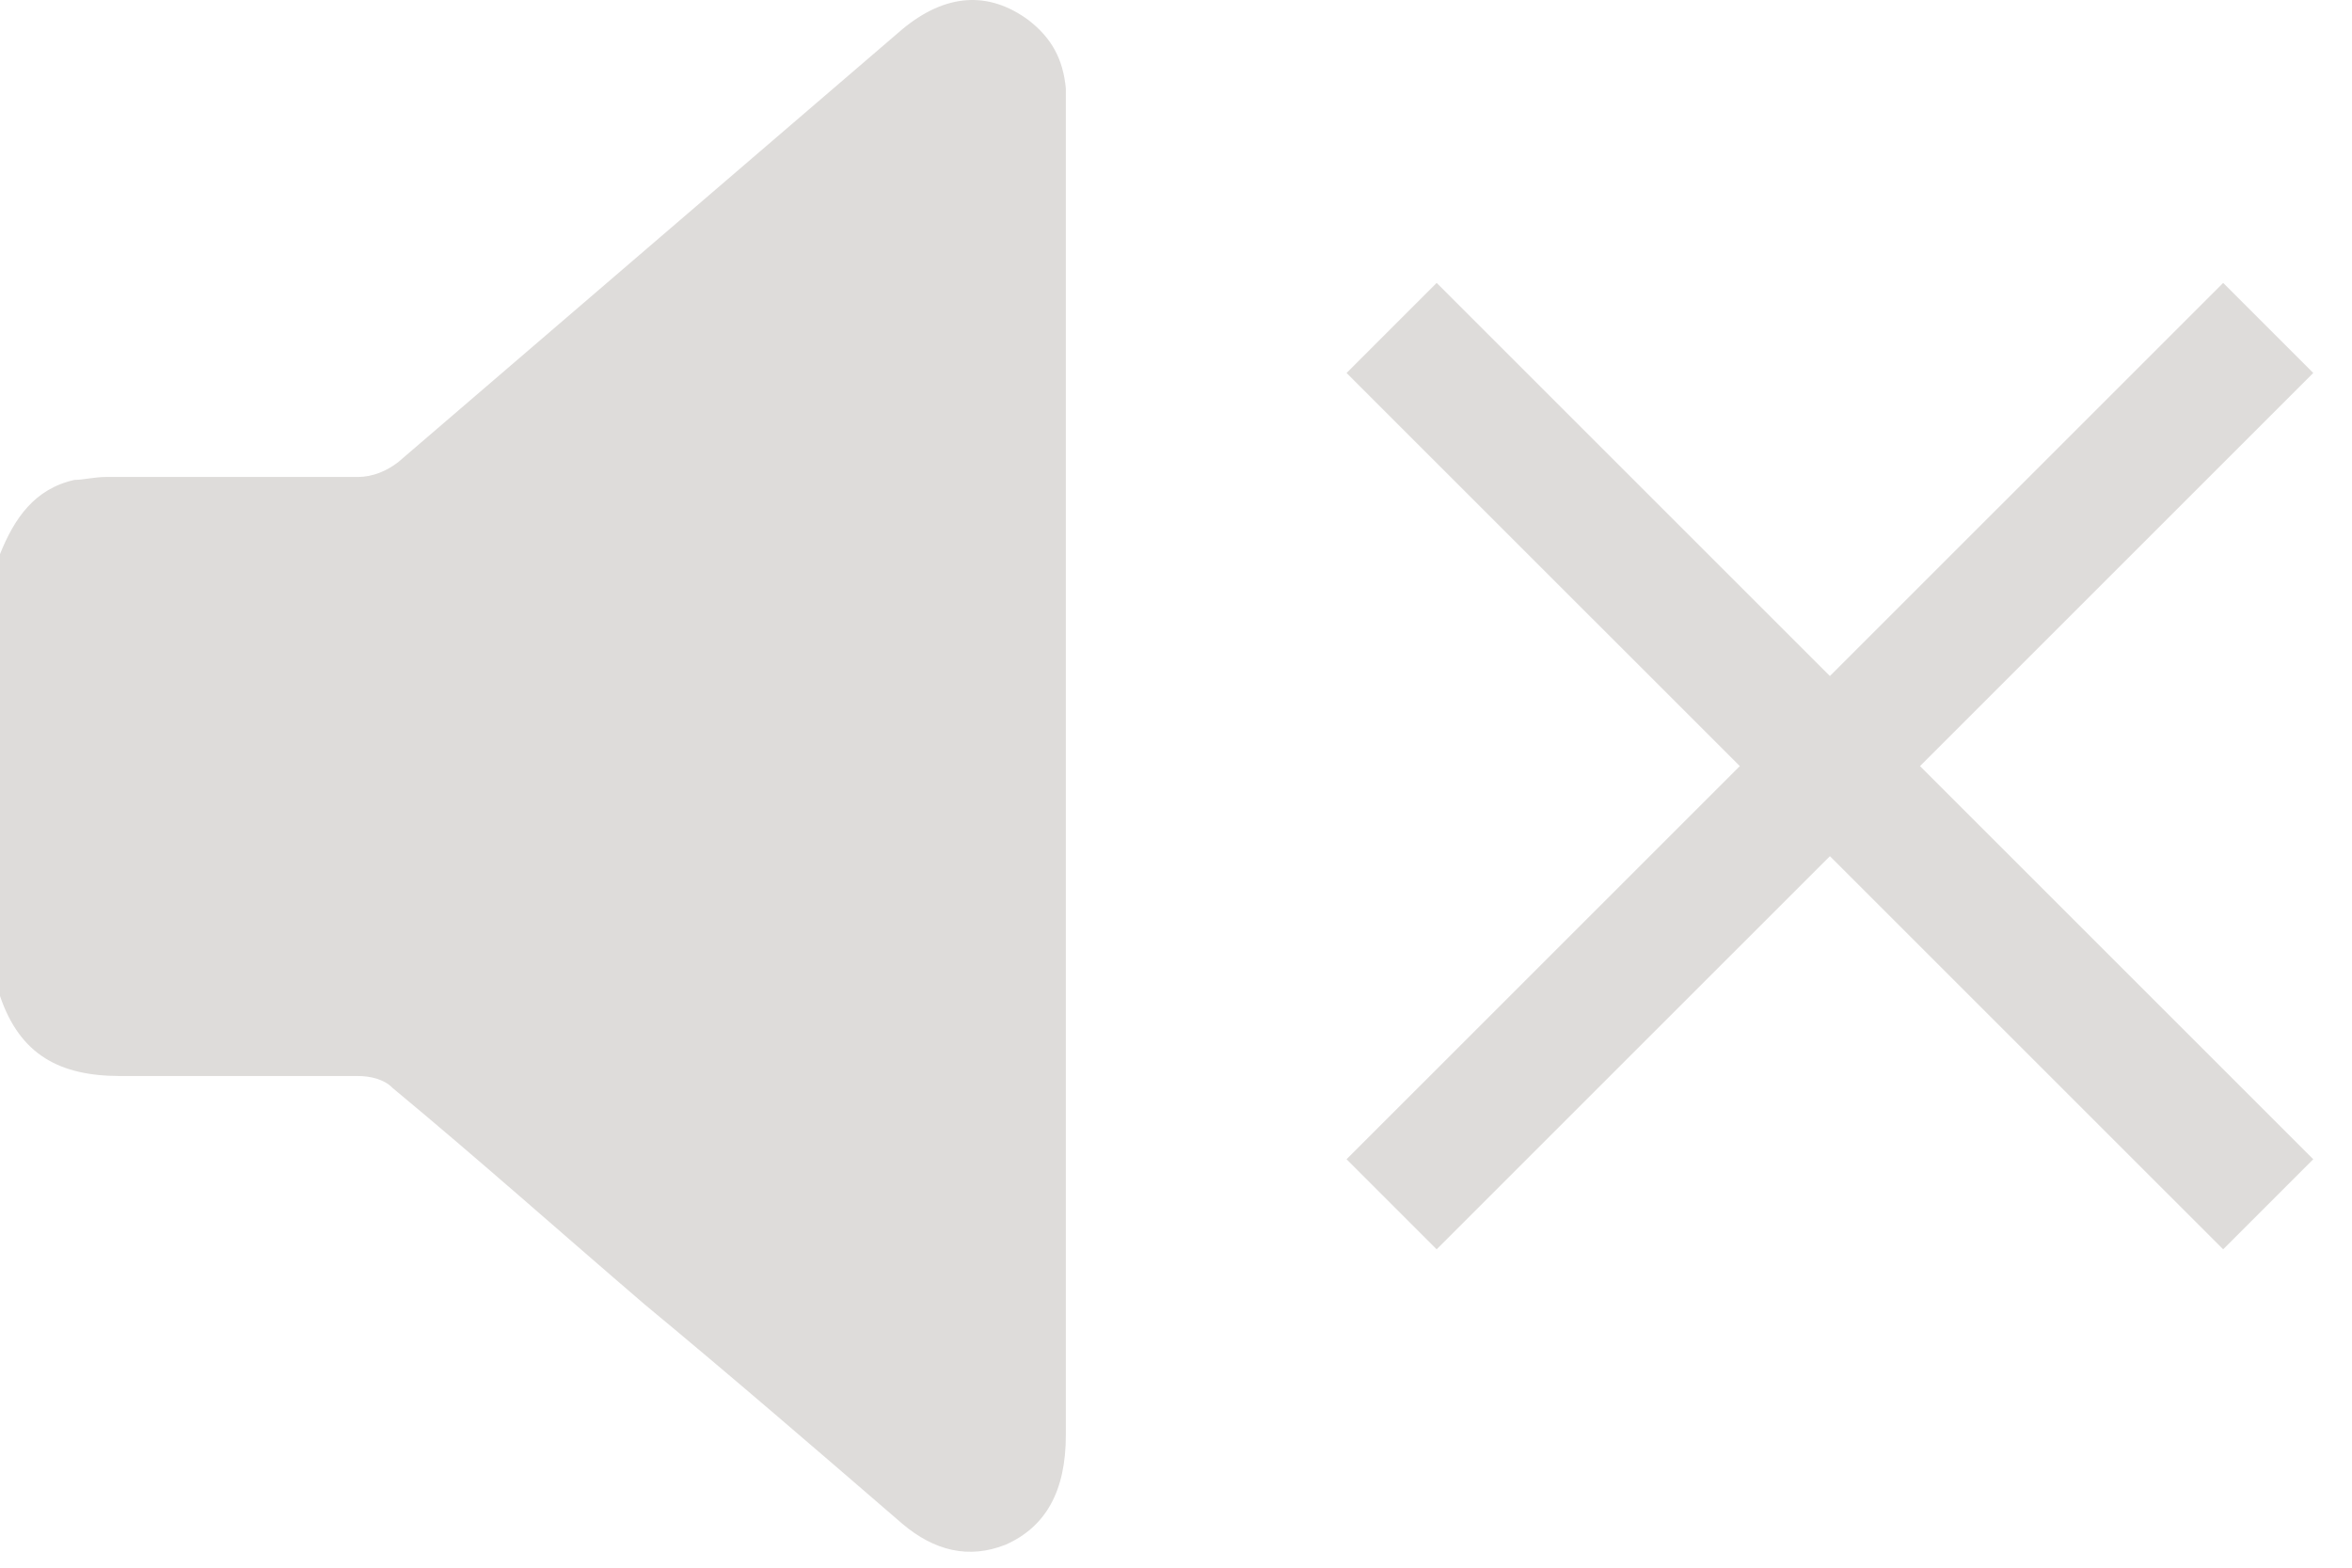
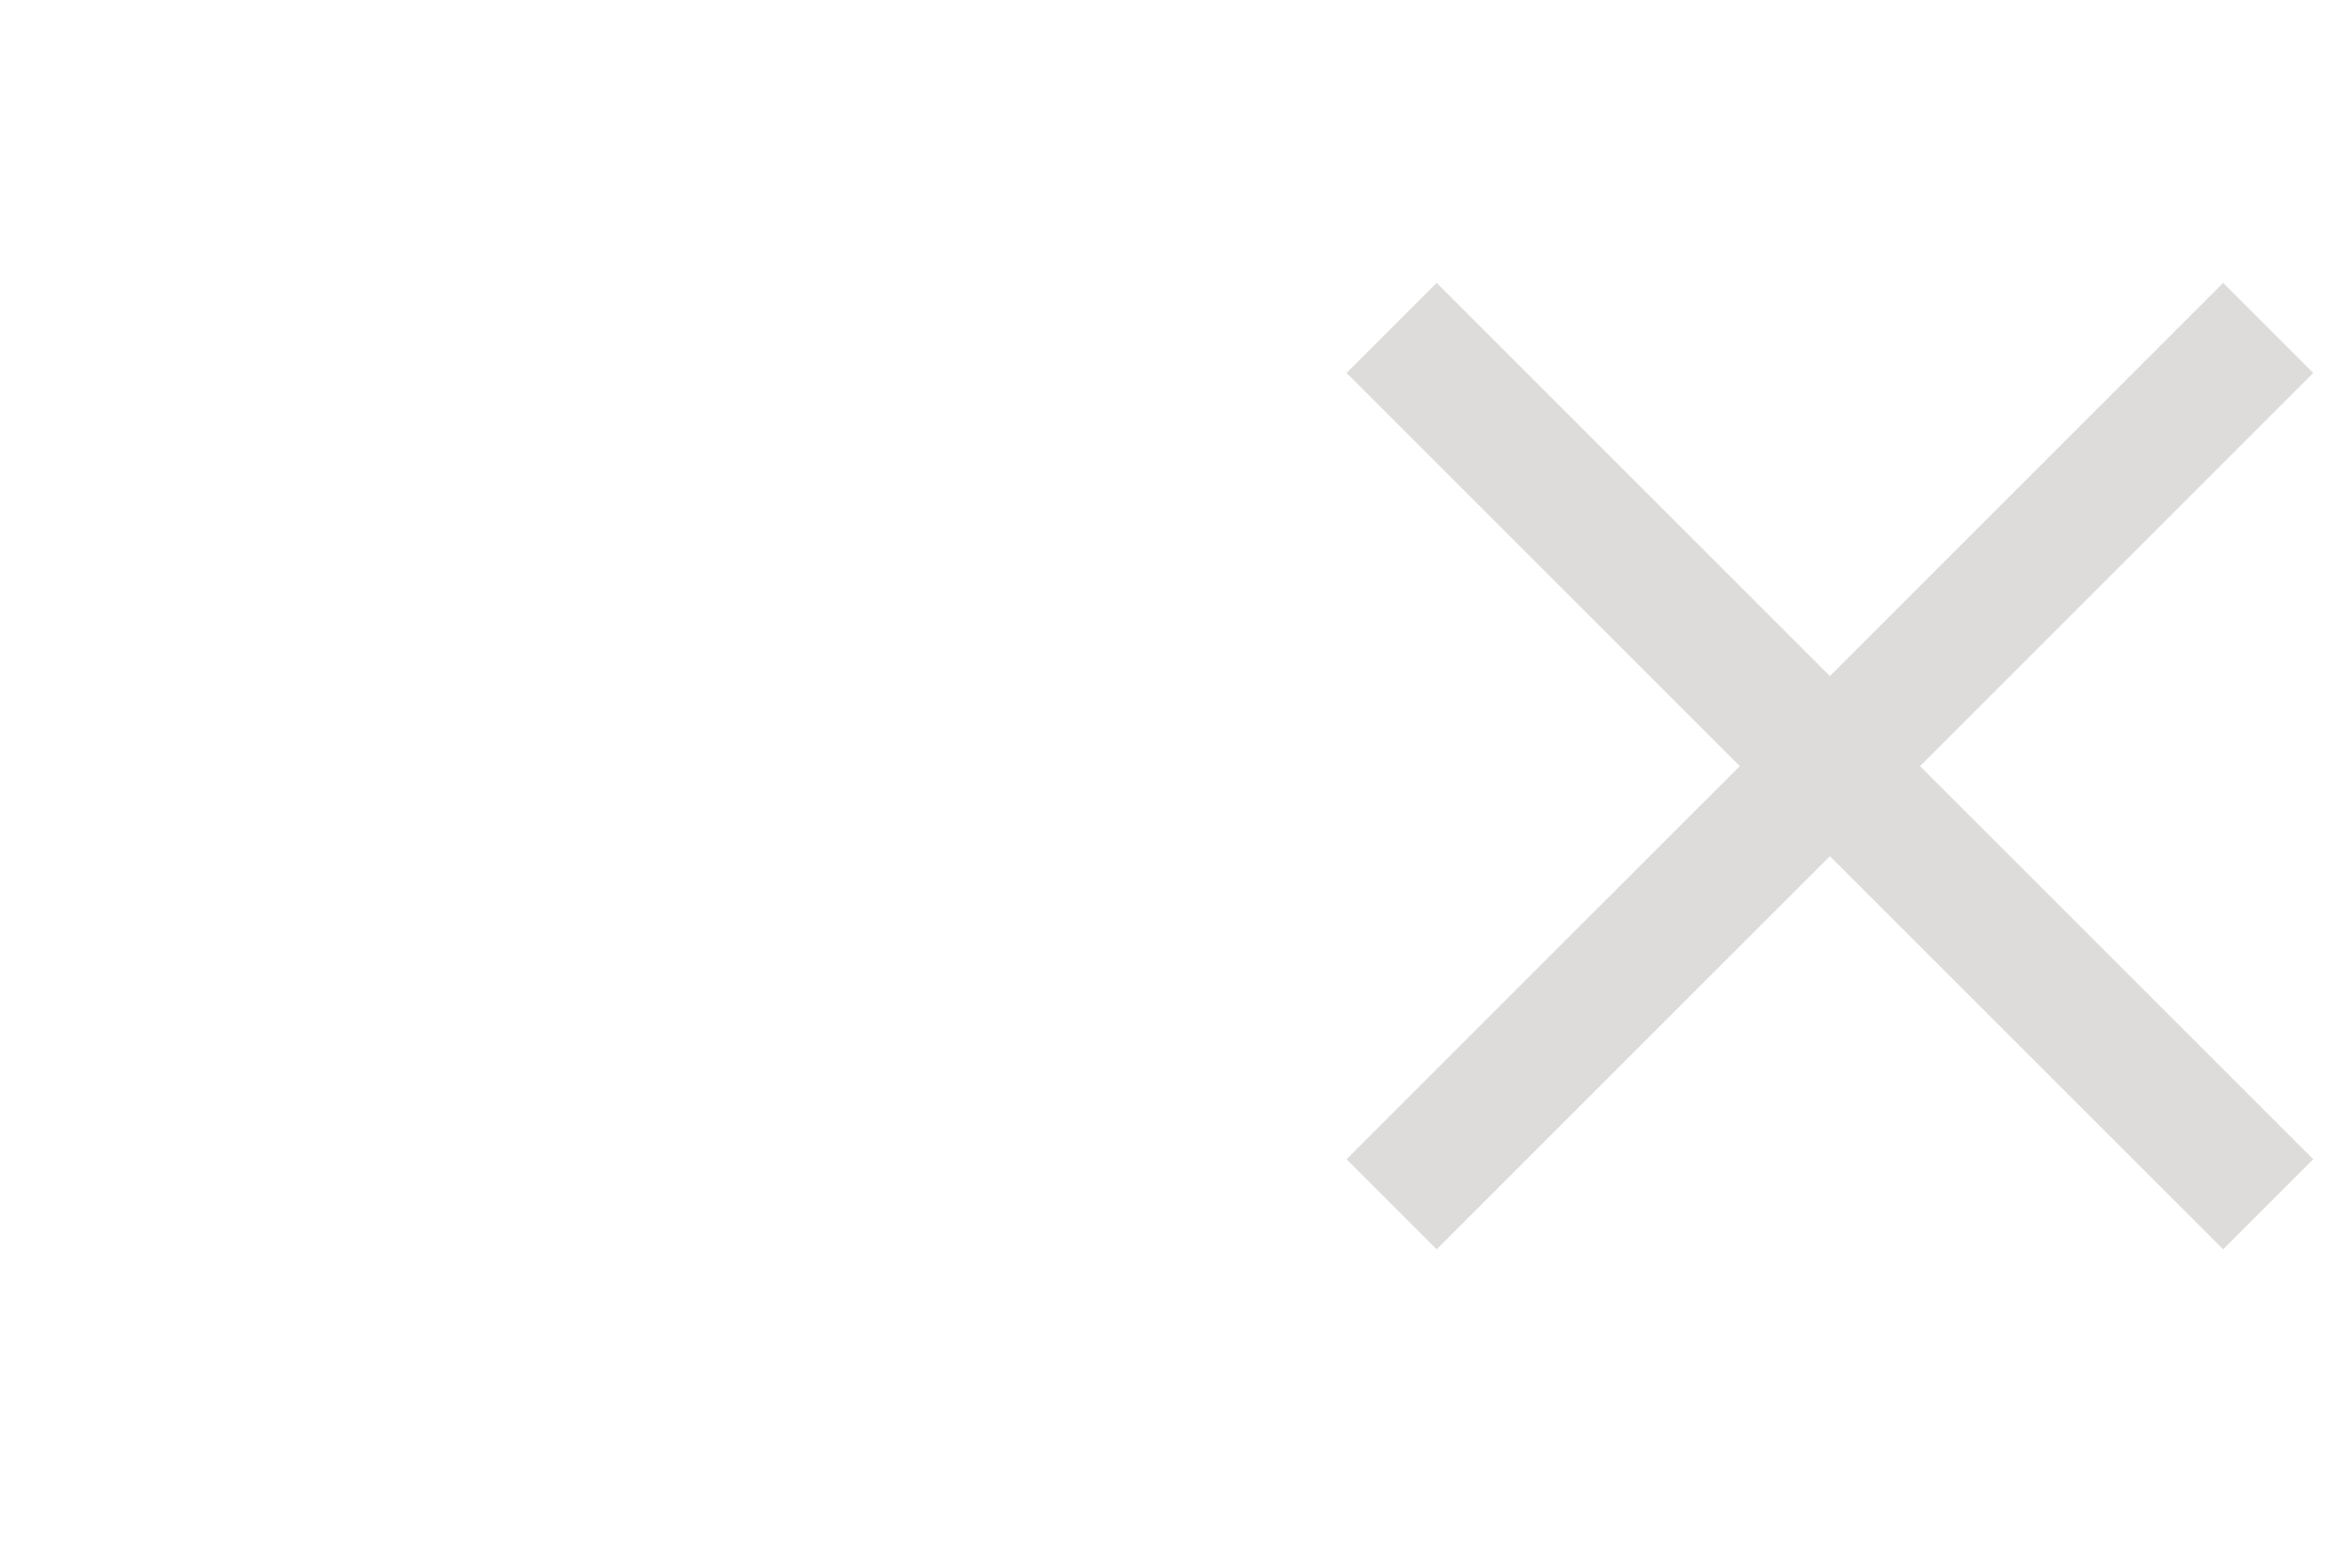
<svg xmlns="http://www.w3.org/2000/svg" width="24" height="16" viewBox="0 0 24 16" fill="none">
-   <path d="M0 5.655C0.146 5.292 0.351 4.989 0.76 4.898C0.848 4.898 0.965 4.868 1.082 4.868C1.93 4.868 2.807 4.868 3.654 4.868C3.801 4.868 3.947 4.807 4.064 4.716C5.789 3.233 7.484 1.78 9.209 0.297C9.648 -0.066 10.086 -0.096 10.496 0.206C10.73 0.388 10.847 0.6 10.876 0.903C10.876 0.993 10.876 1.084 10.876 1.175C10.876 5.655 10.876 10.165 10.876 14.645C10.876 15.22 10.671 15.583 10.262 15.765C9.882 15.916 9.531 15.825 9.209 15.553C8.332 14.796 7.455 14.039 6.578 13.313C5.73 12.586 4.882 11.83 4.005 11.103C3.918 11.012 3.771 10.982 3.654 10.982C2.836 10.982 2.047 10.982 1.228 10.982C0.614 10.982 0.205 10.77 0 10.165V5.625L0 5.655Z" fill="#DEDCDA" />
  <path d="M14.2 3.347L23.145 12.291" stroke="#DEDCDA" stroke-width="1.3" />
  <path d="M23.145 3.347L14.2 12.291" stroke="#DEDCDA" stroke-width="1.3" />
</svg>